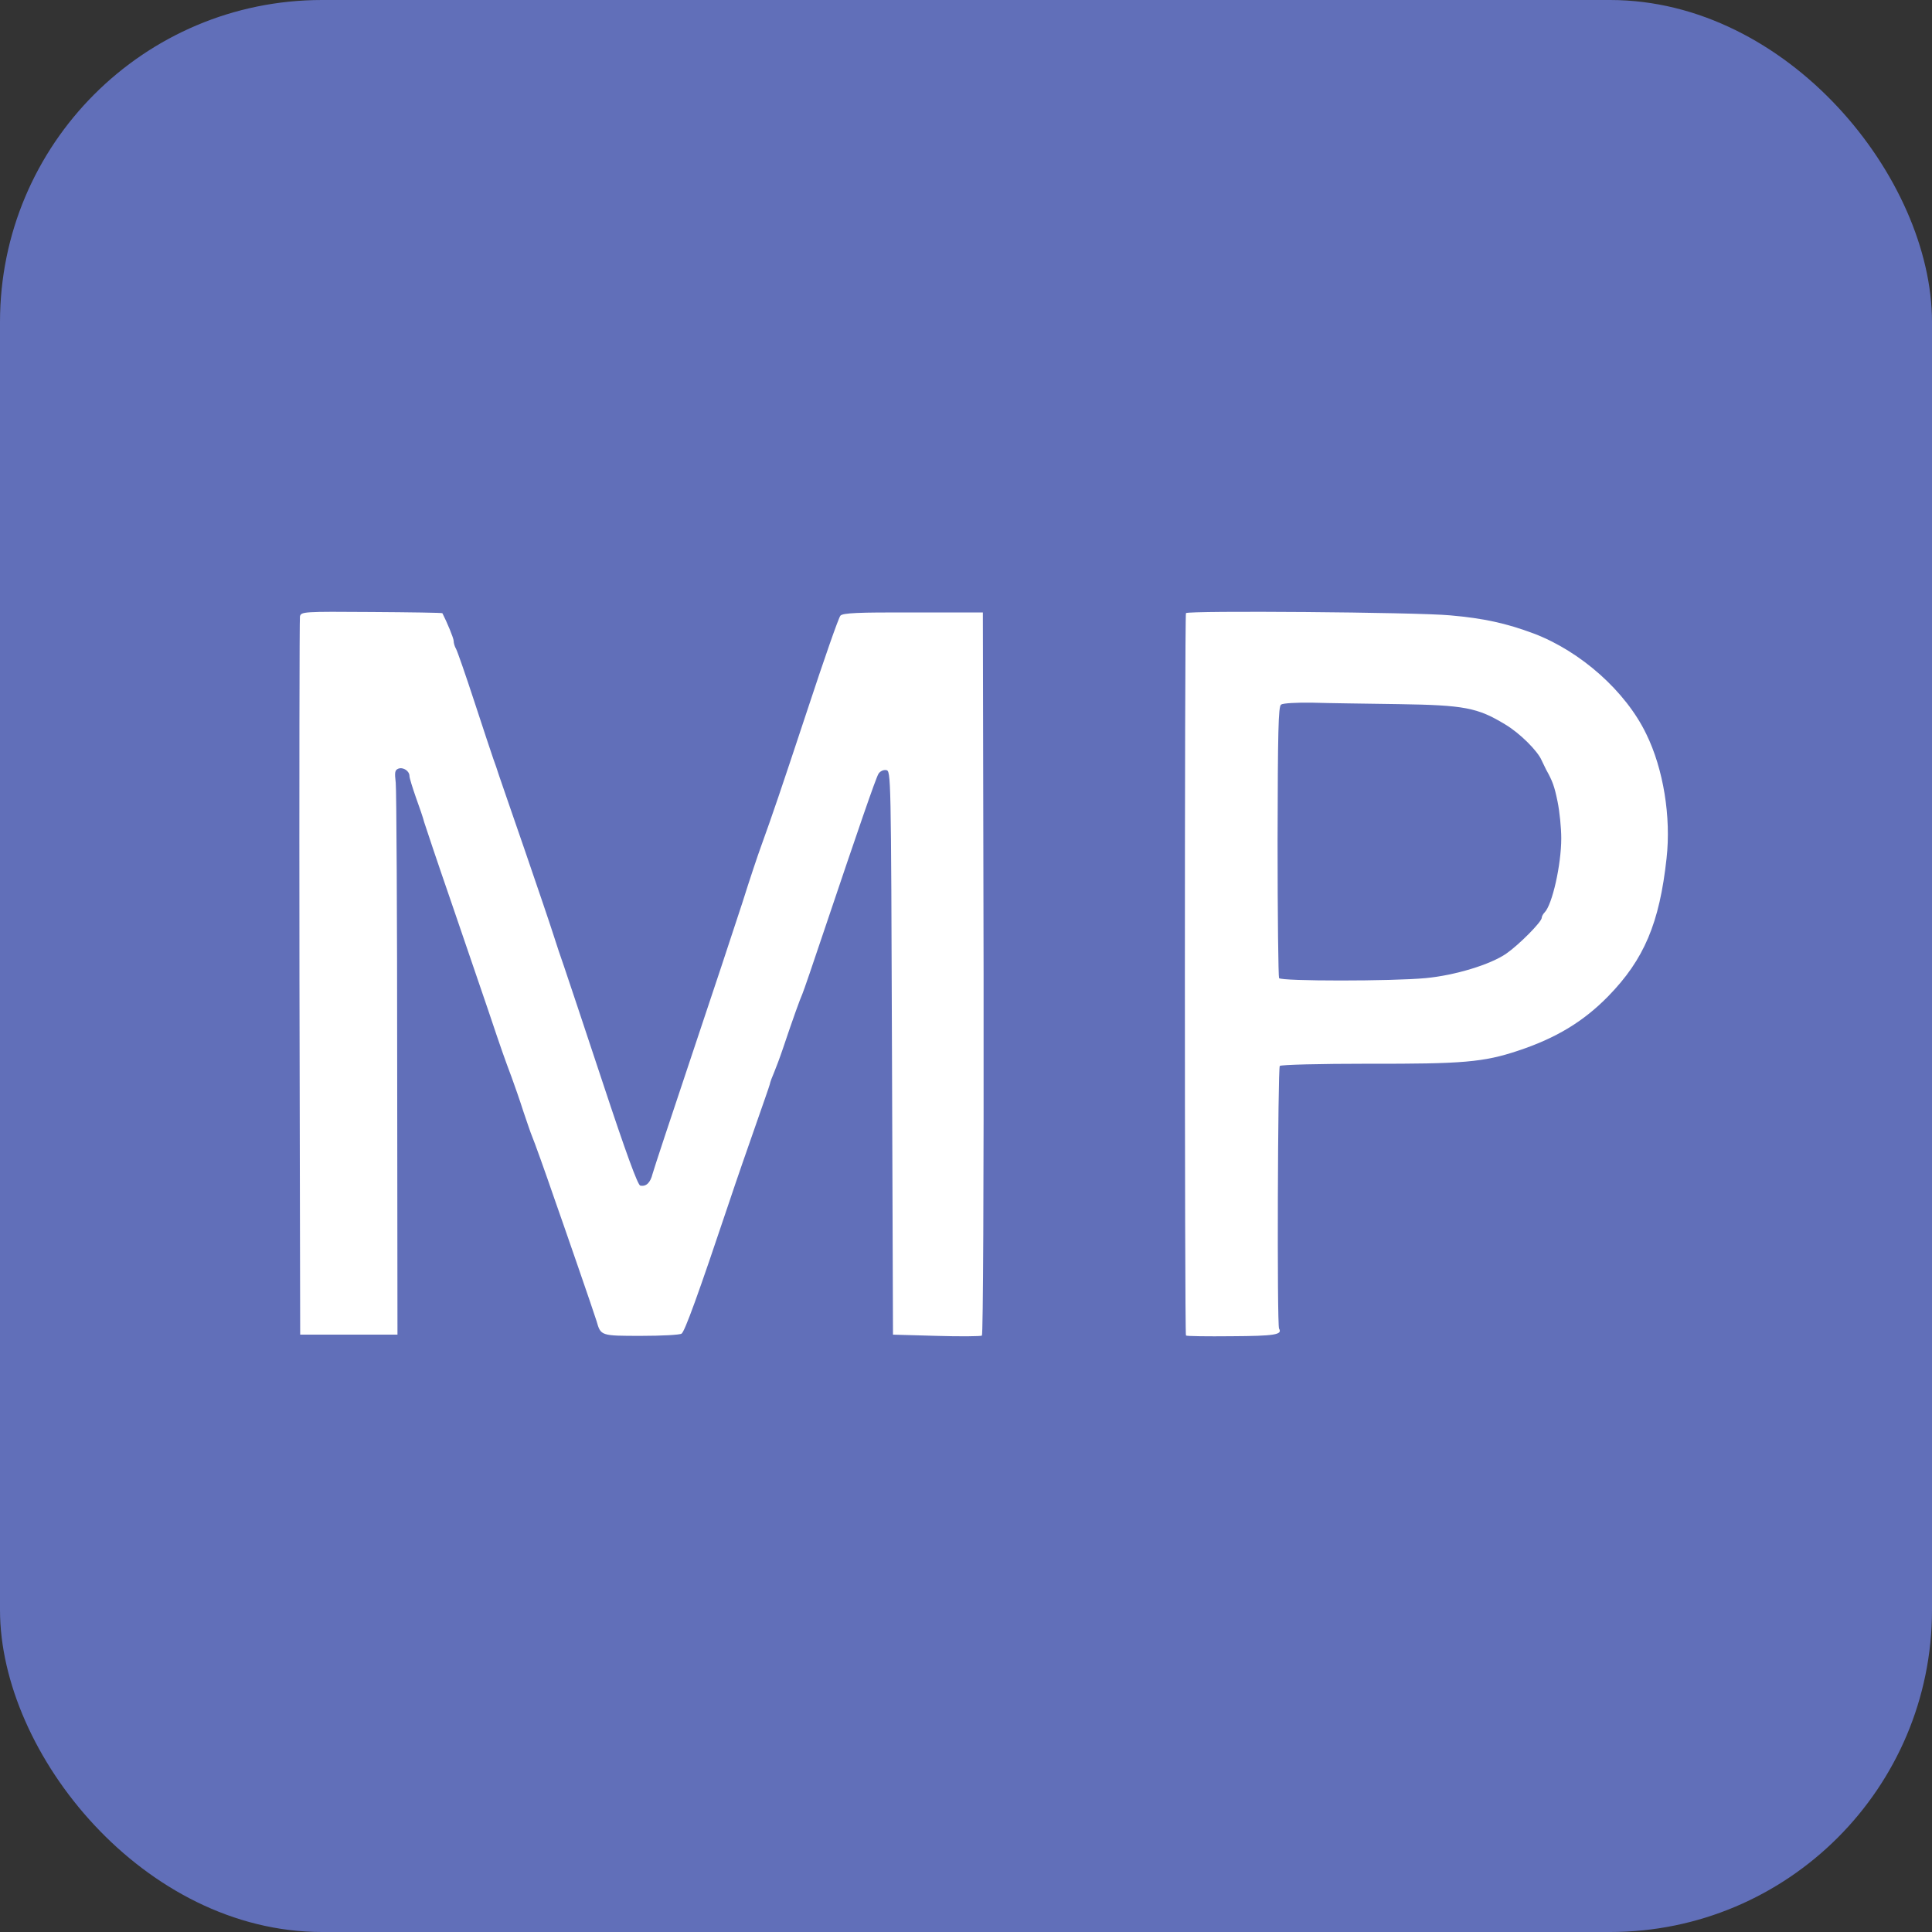
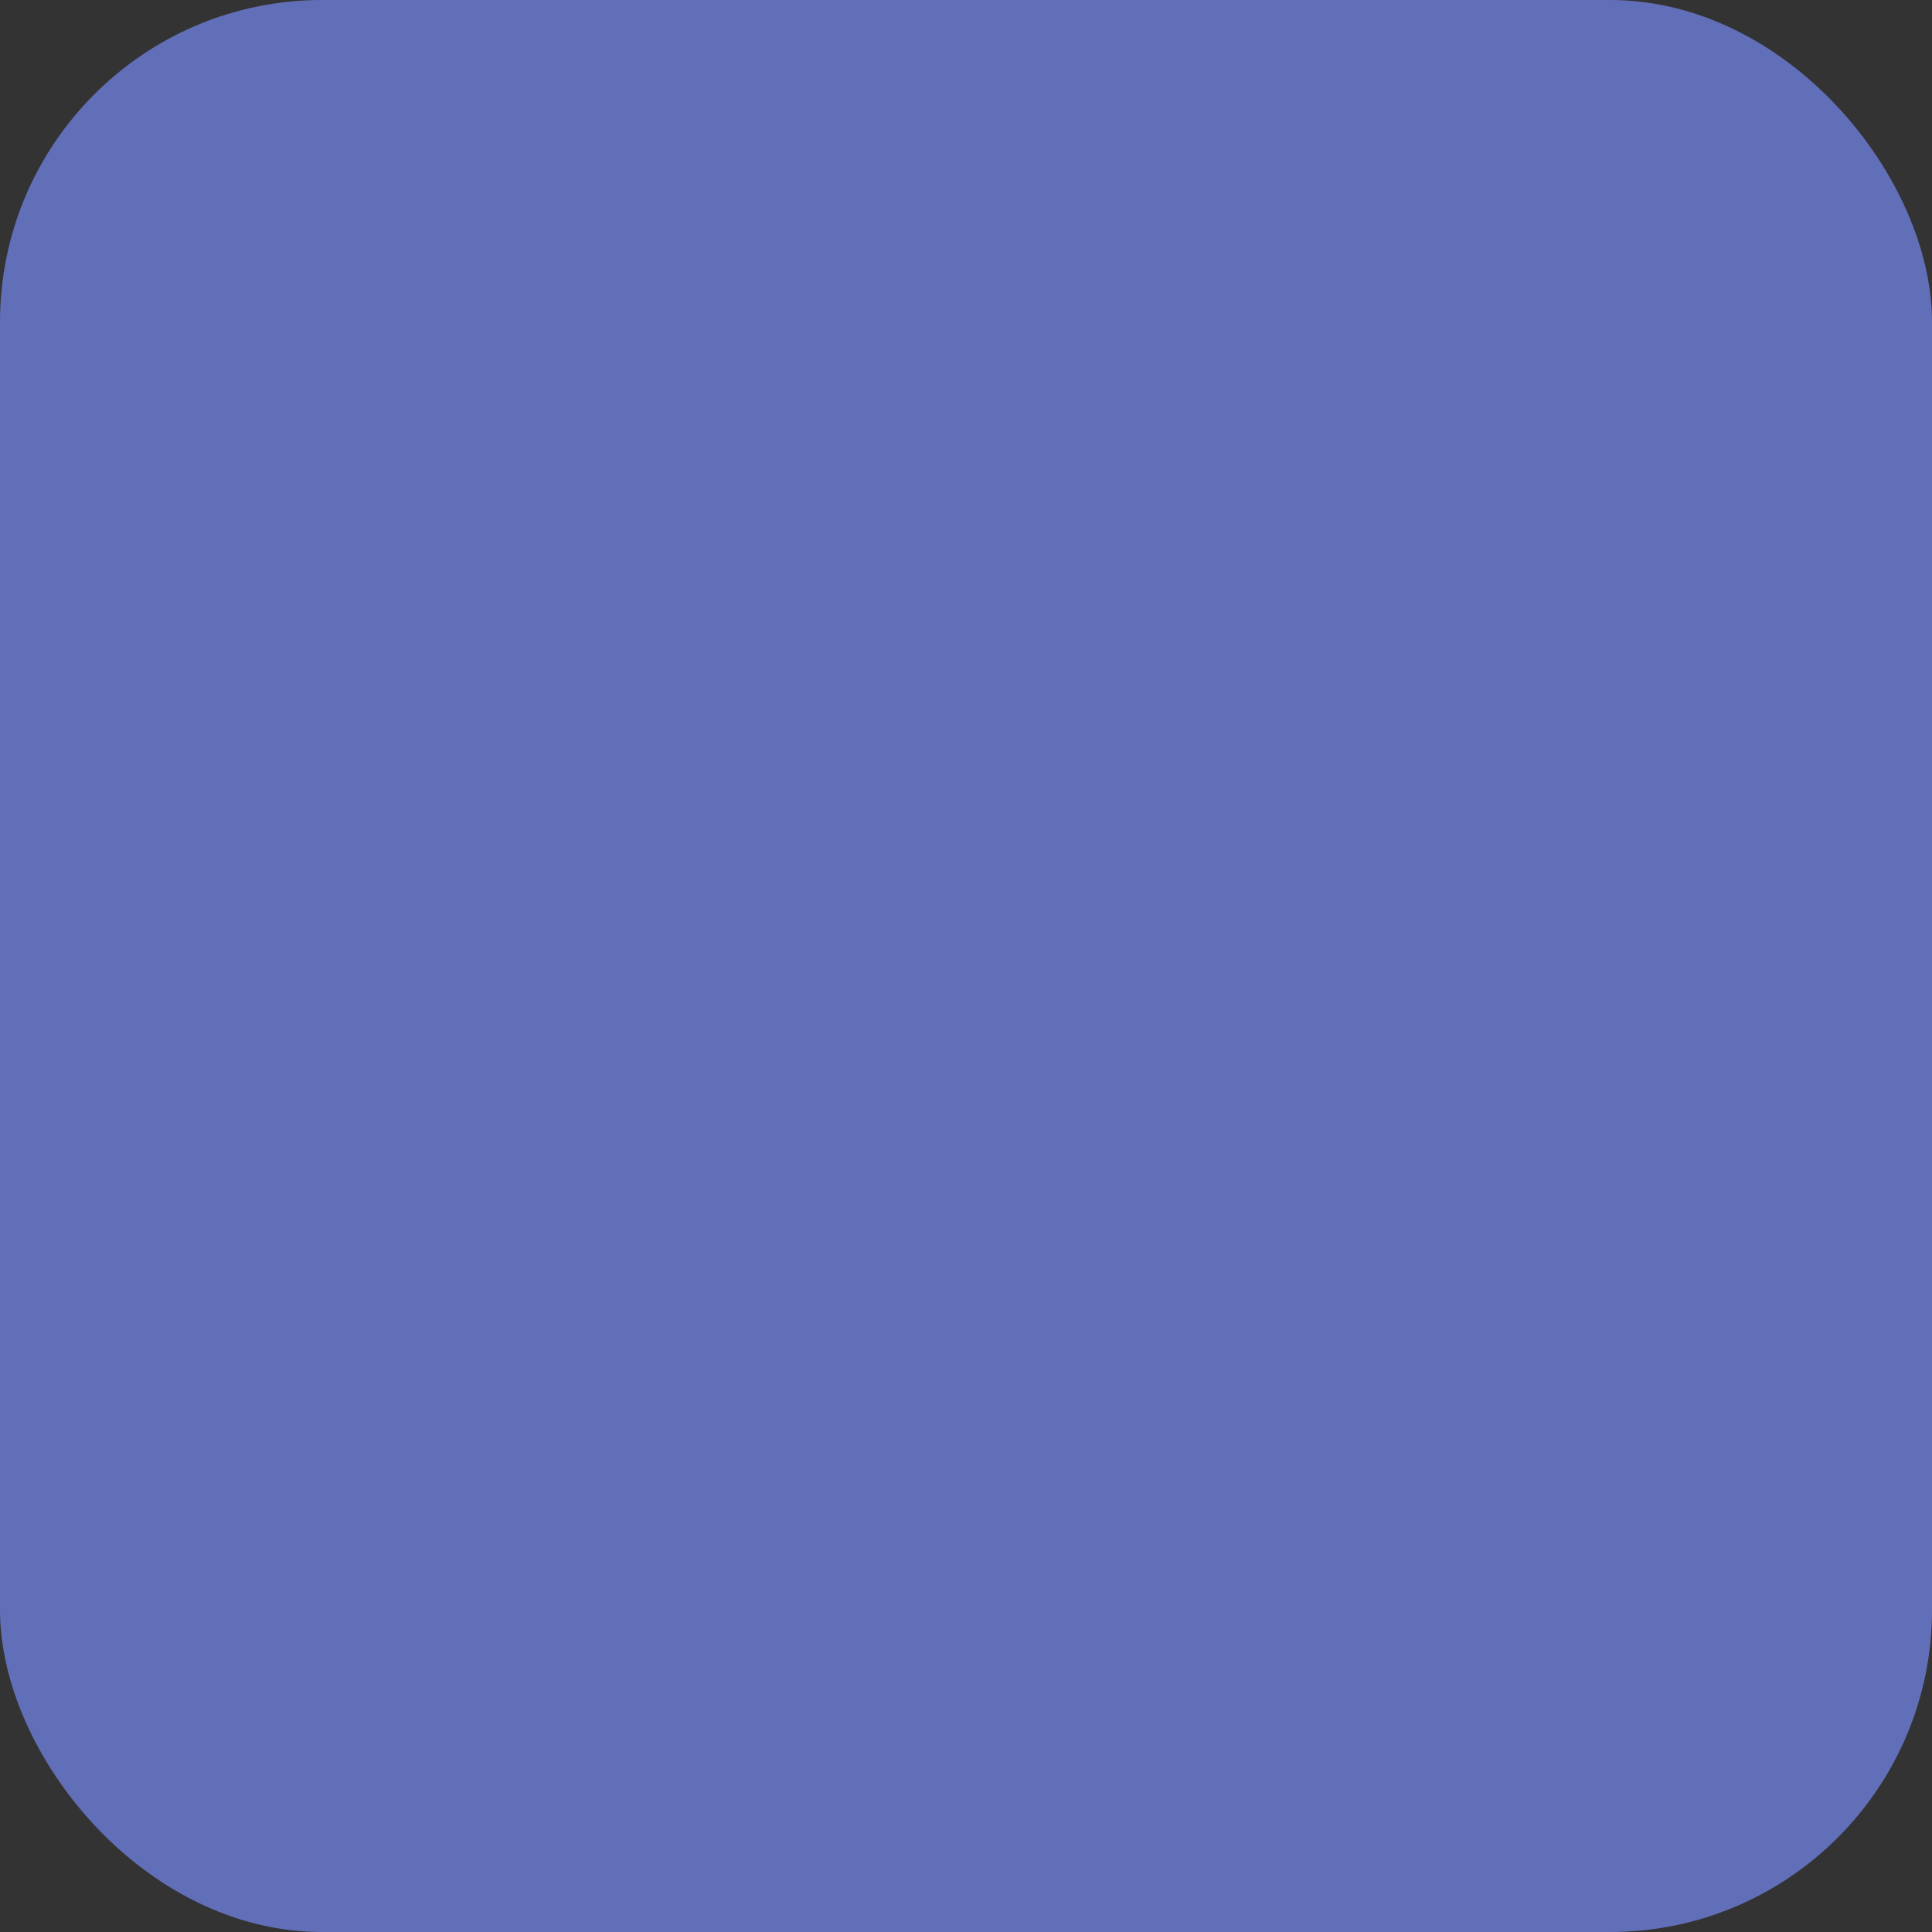
<svg xmlns="http://www.w3.org/2000/svg" width="48" height="48" viewBox="0 0 48 48" fill="none">
  <rect x="0" y="0" width="48" height="48" fill="#333333" stroke="none" />
  <rect width="48" height="48" rx="8" fill="#616FB9" />
-   <path d="M7.452 15.314C7.44 15.381 7.434 19.425 7.44 24.297L7.458 33.159H8.667H9.875L9.868 26.459C9.868 22.775 9.85 19.626 9.832 19.45C9.802 19.188 9.808 19.133 9.899 19.096C10.021 19.054 10.173 19.157 10.173 19.279C10.173 19.328 10.247 19.565 10.332 19.809C10.418 20.046 10.515 20.326 10.54 20.43C10.57 20.527 10.869 21.423 11.21 22.409C11.546 23.396 11.961 24.602 12.126 25.089C12.479 26.143 12.534 26.289 12.711 26.764C12.785 26.965 12.919 27.349 13.004 27.617C13.096 27.885 13.187 28.159 13.217 28.226C13.272 28.354 13.541 29.103 13.773 29.779C13.852 29.998 14.102 30.723 14.334 31.392C14.566 32.062 14.786 32.708 14.822 32.824C14.926 33.189 14.926 33.189 15.932 33.189C16.439 33.189 16.89 33.165 16.933 33.134C17.012 33.086 17.354 32.142 18.105 29.9C18.299 29.316 18.605 28.439 18.776 27.952C18.946 27.464 19.105 27.014 19.123 26.947C19.135 26.88 19.19 26.74 19.233 26.642C19.276 26.539 19.373 26.283 19.447 26.064C19.715 25.266 19.88 24.815 19.935 24.693C19.965 24.626 20.209 23.914 20.478 23.11C21.344 20.54 21.759 19.334 21.826 19.224C21.863 19.163 21.948 19.121 22.015 19.133C22.137 19.151 22.137 19.181 22.161 26.155L22.186 33.159L23.259 33.189C23.858 33.207 24.364 33.201 24.395 33.183C24.425 33.165 24.443 29.468 24.437 24.182L24.419 15.217H22.686C21.314 15.211 20.941 15.229 20.88 15.296C20.837 15.339 20.472 16.386 20.063 17.628C19.373 19.711 19.203 20.211 18.904 21.039C18.843 21.203 18.629 21.837 18.44 22.44C18.245 23.043 17.677 24.754 17.177 26.246C16.677 27.738 16.244 29.048 16.213 29.163C16.159 29.383 16.055 29.486 15.908 29.456C15.847 29.45 15.549 28.634 14.981 26.916C14.523 25.528 14.084 24.224 14.017 24.023C13.944 23.822 13.822 23.451 13.742 23.201C13.663 22.951 13.346 22.02 13.041 21.131C12.736 20.241 12.443 19.407 12.4 19.273C12.358 19.139 12.291 18.944 12.254 18.847C12.217 18.743 12.01 18.116 11.79 17.446C11.571 16.776 11.363 16.179 11.332 16.124C11.296 16.063 11.271 15.978 11.271 15.923C11.271 15.856 11.107 15.46 10.991 15.235C10.985 15.223 10.192 15.211 9.234 15.205C7.532 15.192 7.483 15.198 7.452 15.314Z" fill="white" />
-   <path d="M29.465 15.233C29.429 15.288 29.429 33.149 29.465 33.18C29.477 33.198 29.993 33.204 30.601 33.198C31.663 33.192 31.869 33.161 31.778 33.009C31.724 32.924 31.747 26.531 31.796 26.483C31.827 26.452 32.792 26.428 34 26.428C36.337 26.434 36.859 26.391 37.715 26.105C38.656 25.794 39.341 25.38 39.955 24.752C40.847 23.838 41.229 22.936 41.405 21.327C41.521 20.297 41.326 19.103 40.902 18.238C40.392 17.177 39.275 16.184 38.103 15.739C37.417 15.483 36.859 15.361 36.027 15.288C35.178 15.209 29.508 15.166 29.465 15.233ZM34.752 17.494C36.379 17.519 36.707 17.579 37.399 18C37.757 18.213 38.206 18.658 38.304 18.896C38.34 18.969 38.388 19.073 38.413 19.121C38.57 19.402 38.619 19.53 38.698 19.919C38.747 20.157 38.789 20.566 38.789 20.828C38.789 21.486 38.564 22.479 38.376 22.668C38.334 22.71 38.304 22.771 38.304 22.802C38.304 22.905 37.733 23.478 37.423 23.692C37.029 23.966 36.142 24.234 35.42 24.301C34.594 24.38 31.827 24.38 31.778 24.301C31.76 24.27 31.741 22.741 31.741 20.907C31.747 18.158 31.76 17.555 31.827 17.506C31.875 17.47 32.215 17.452 32.604 17.458C32.986 17.47 33.951 17.482 34.752 17.494Z" fill="white" />
</svg>